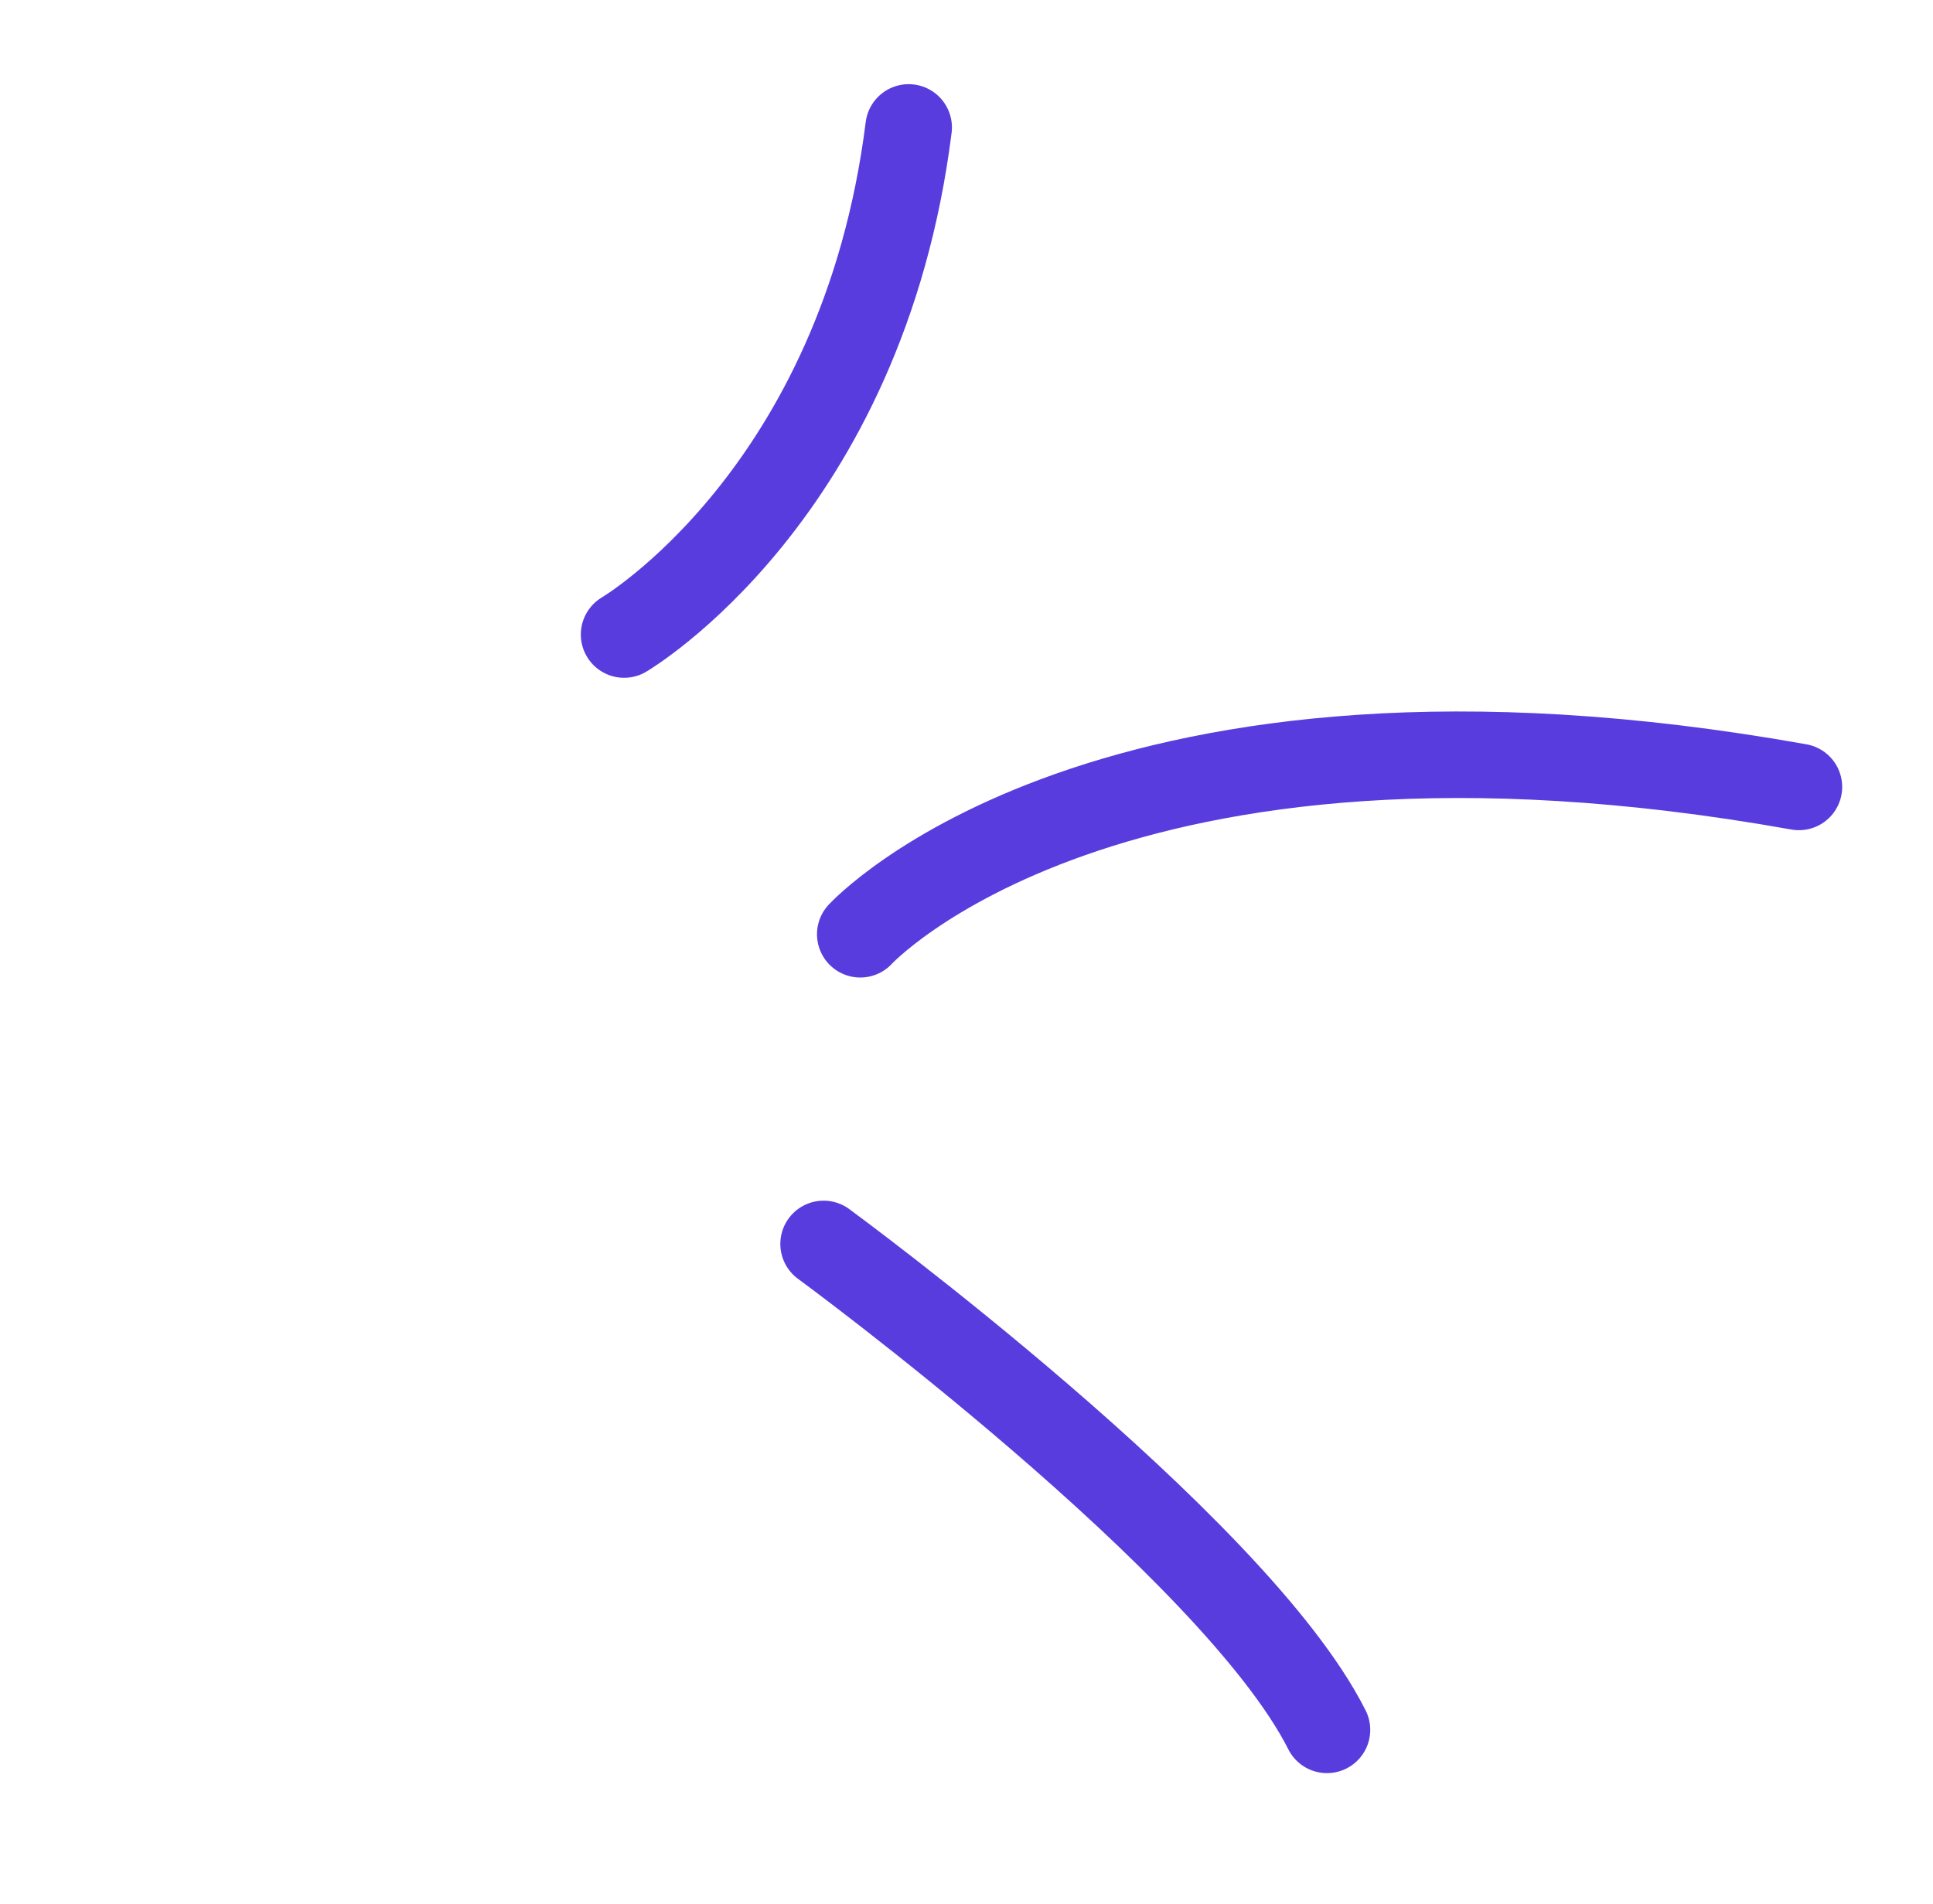
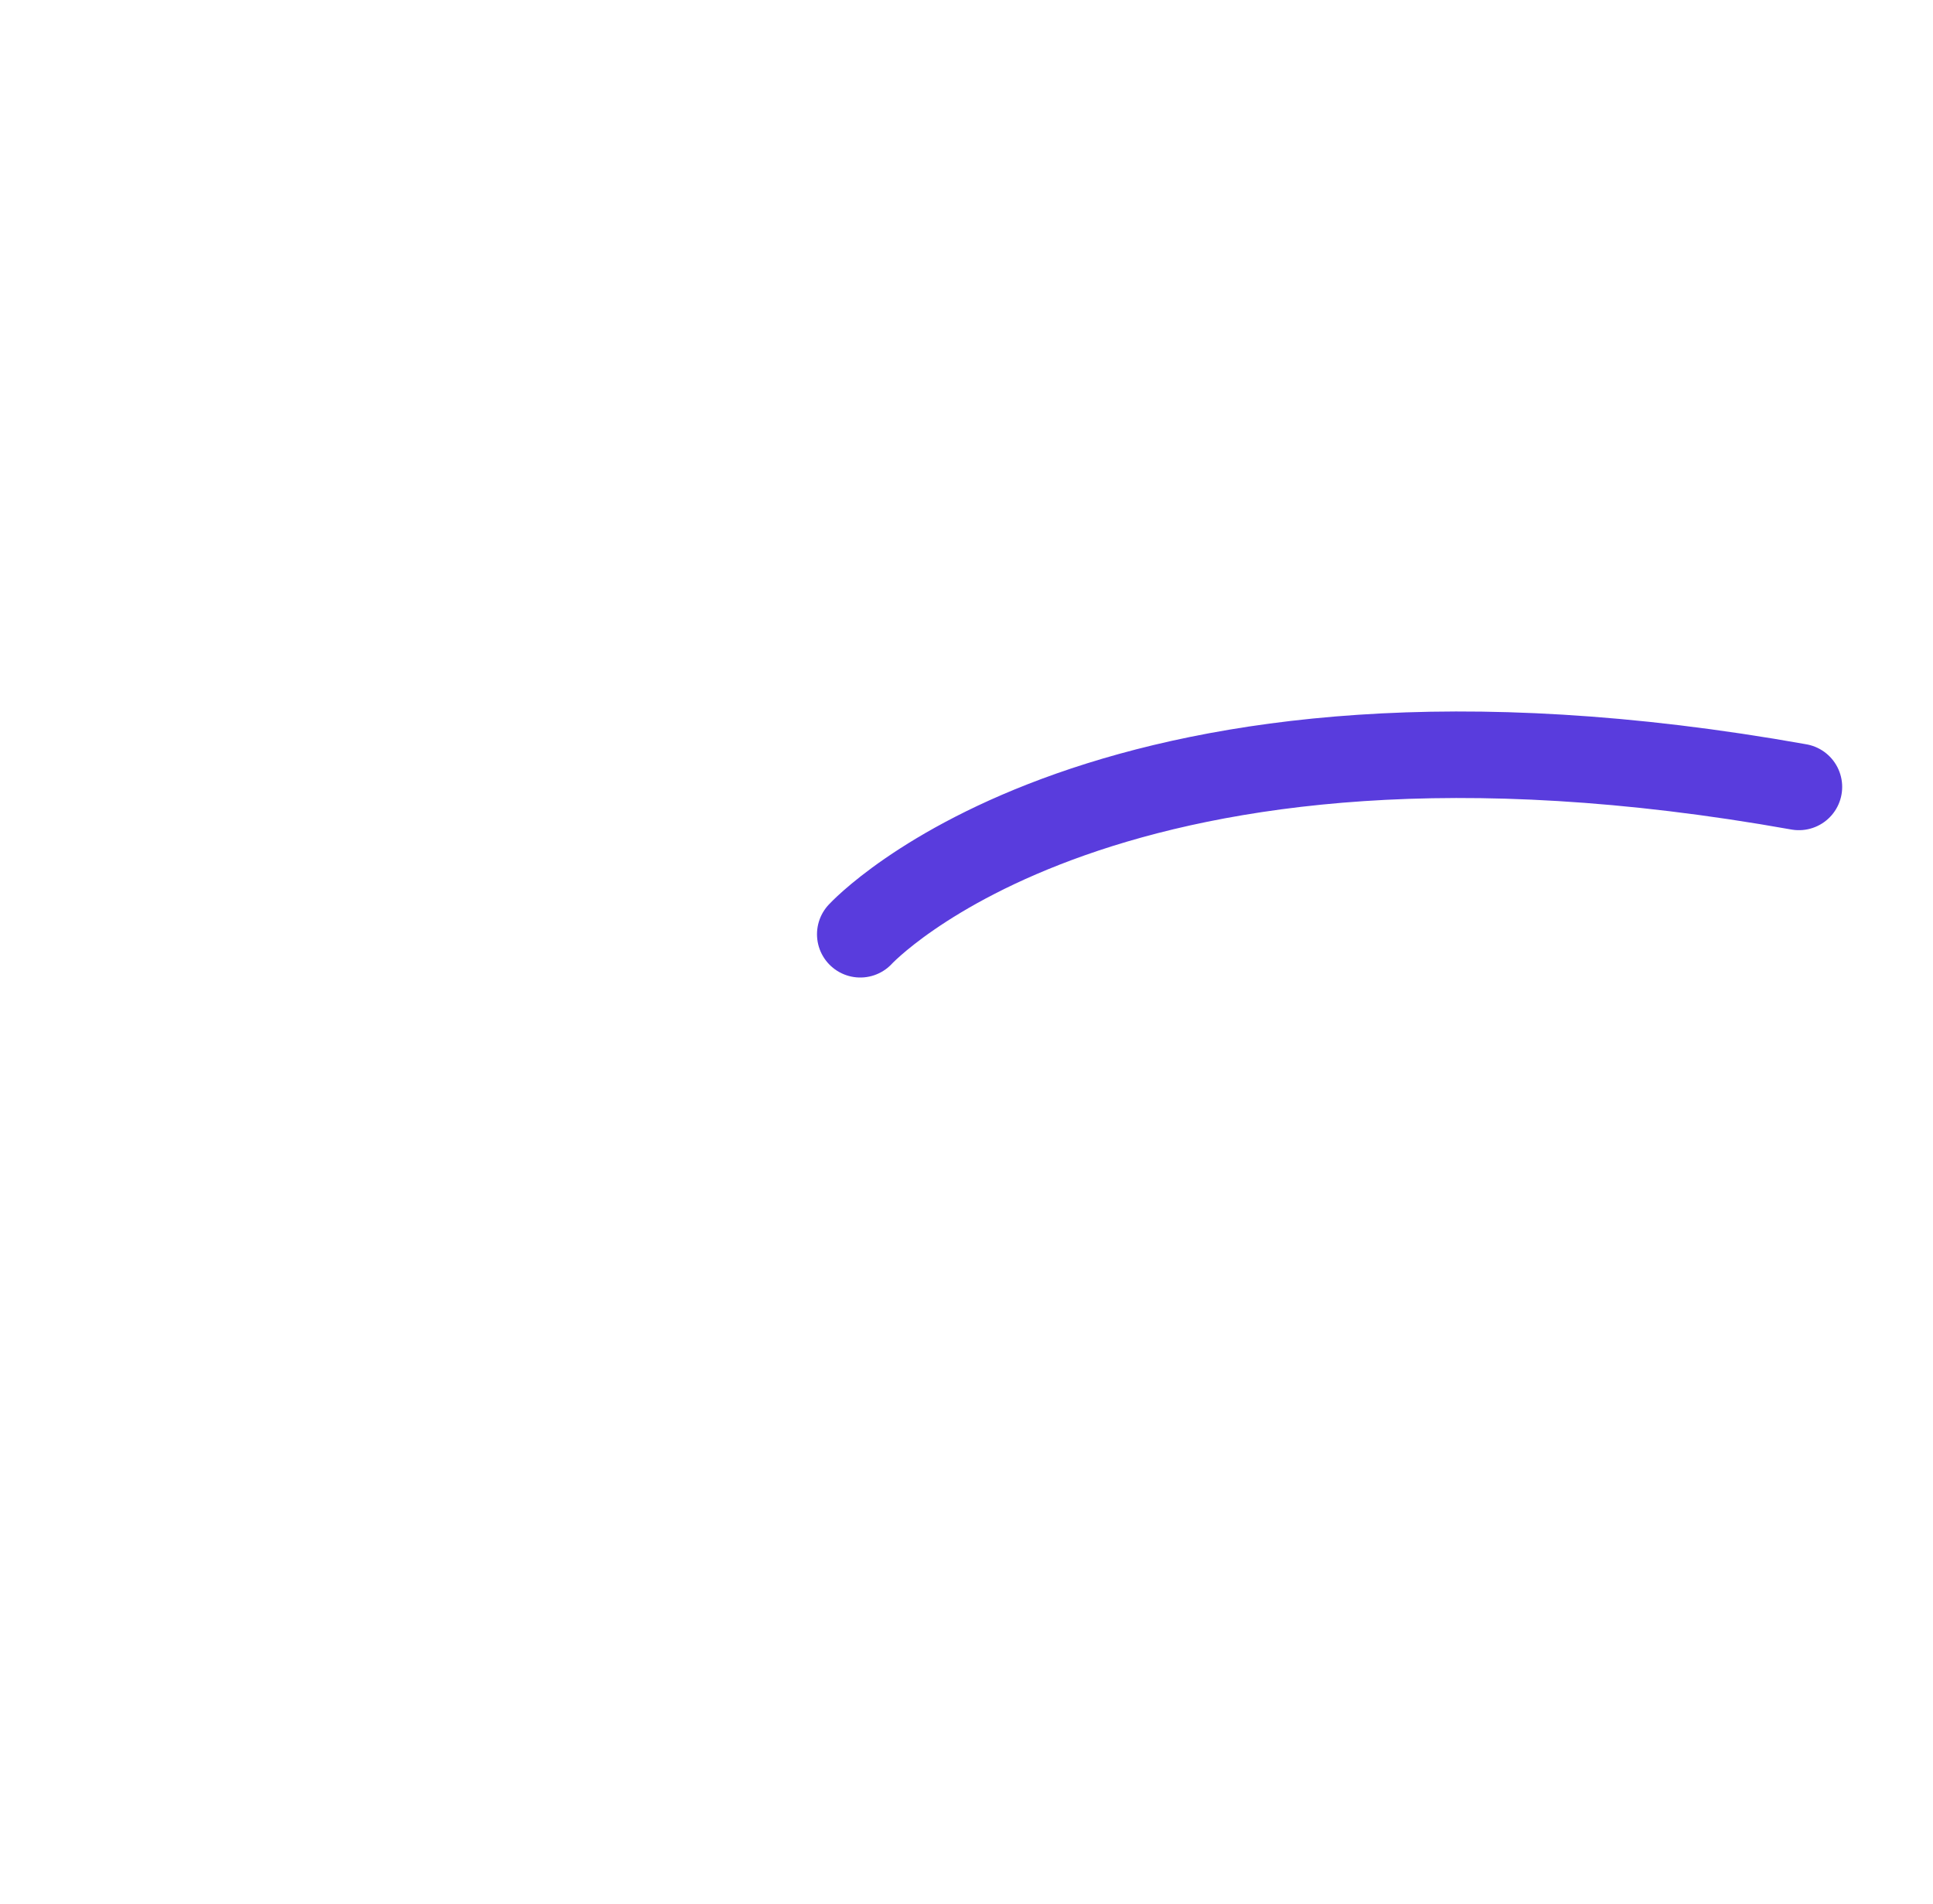
<svg xmlns="http://www.w3.org/2000/svg" width="67" height="66" viewBox="0 0 67 66" fill="none">
  <path d="M29.818 32.389C29.818 32.389 38.429 23.008 62.352 27.281" stroke="#593CDD" stroke-width="3" stroke-linecap="round" />
-   <path d="M28.547 43.125C28.547 43.125 42.76 53.546 45.994 59.971" stroke="#593CDD" stroke-width="3" stroke-linecap="round" />
-   <path d="M21.632 21.998C21.632 21.998 29.895 17.149 31.495 4.418" stroke="#593CDD" stroke-width="3" stroke-linecap="round" />
</svg>